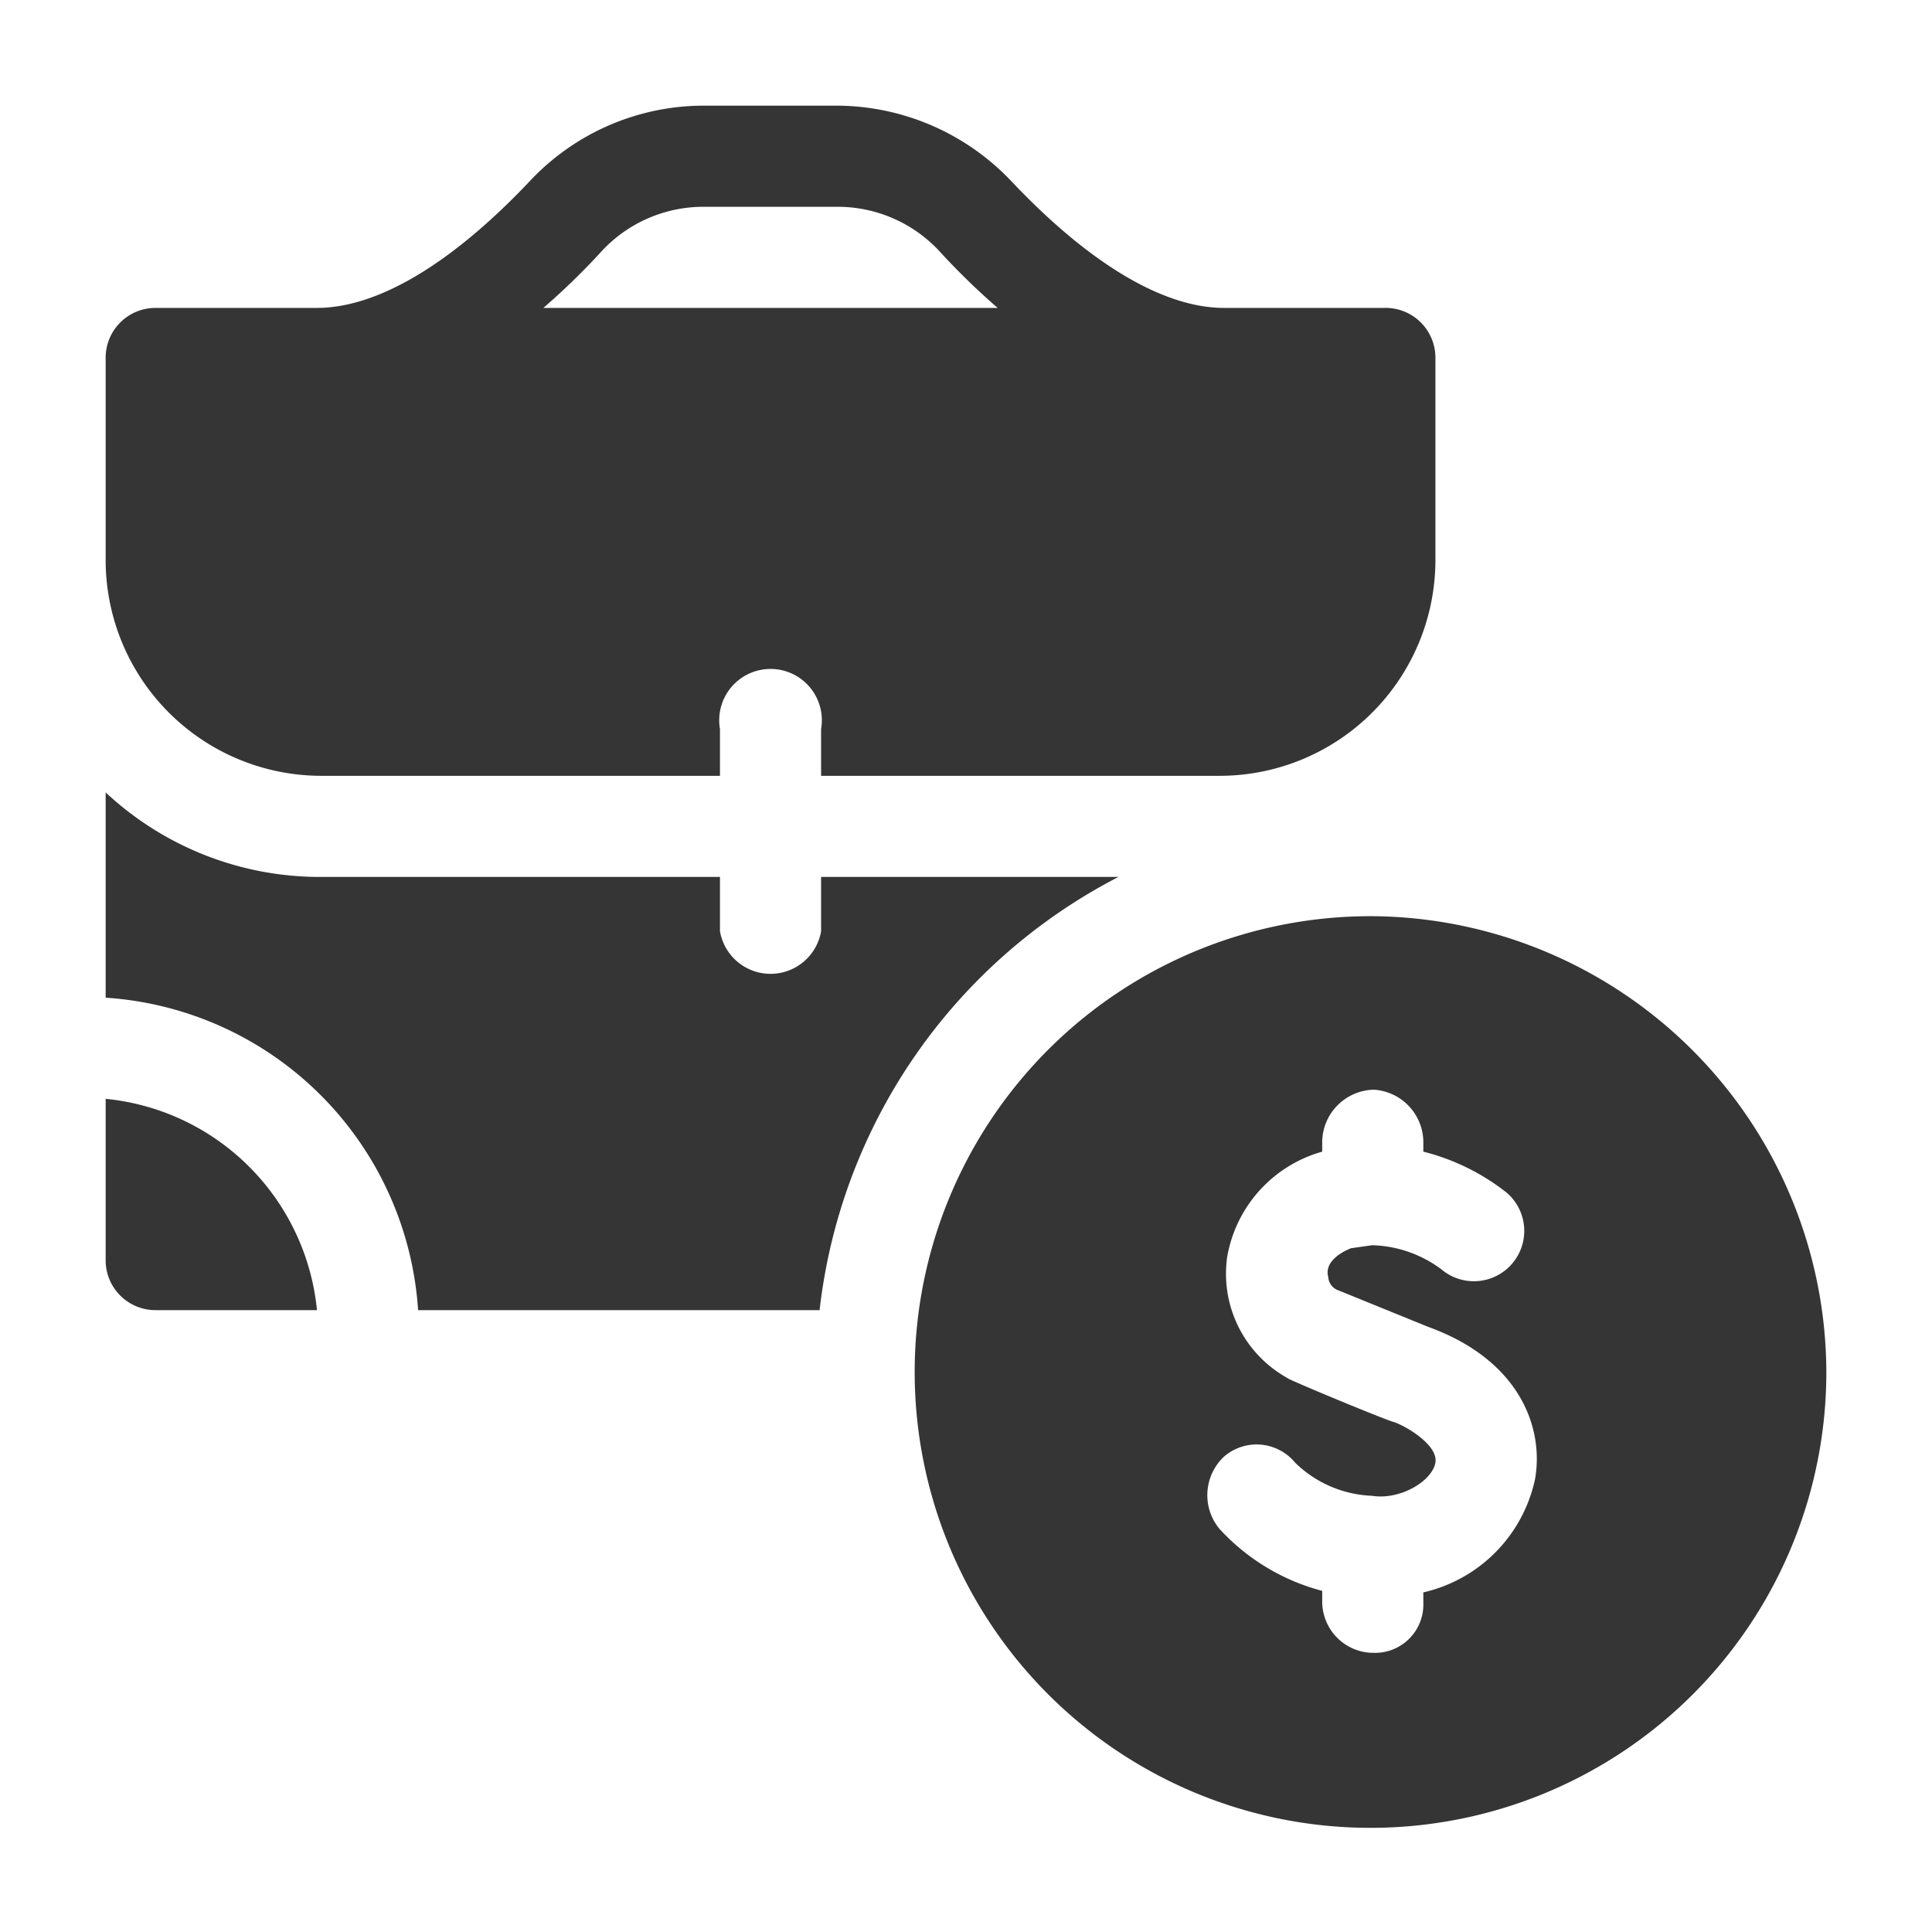
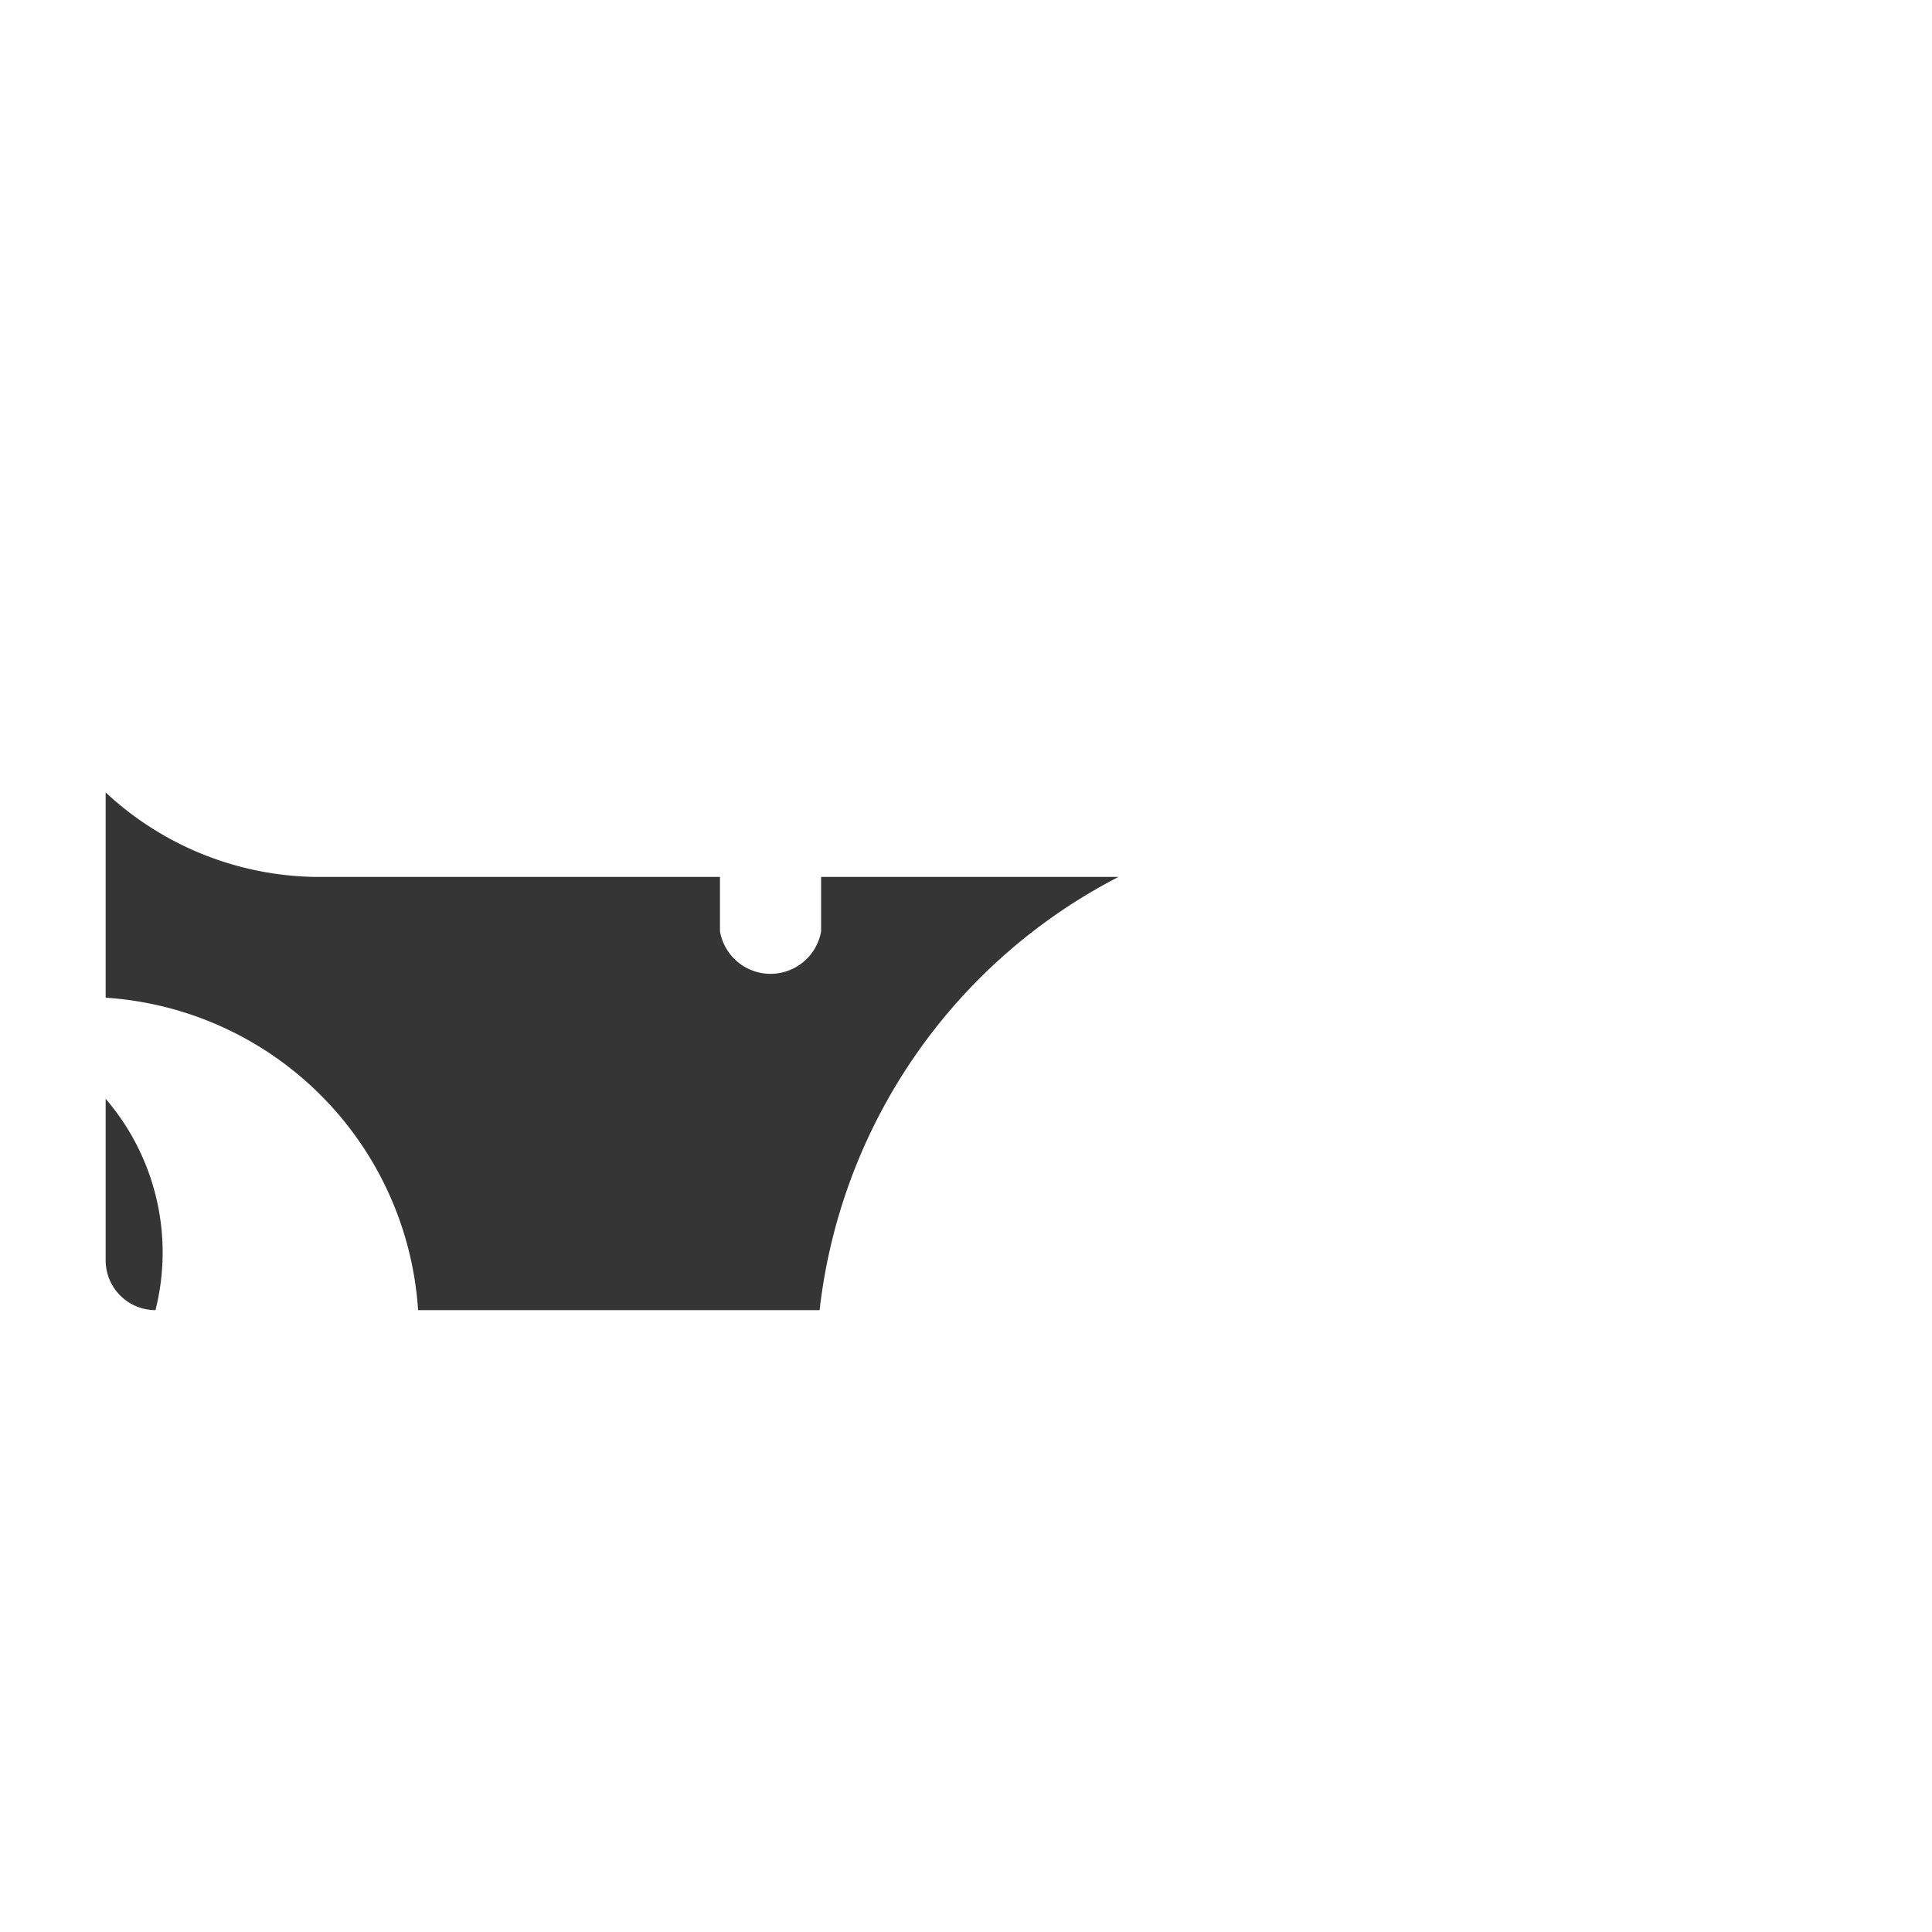
<svg xmlns="http://www.w3.org/2000/svg" viewBox="0 0 128 128">
  <defs>
    <style>.a{fill:#353535;}</style>
  </defs>
  <title>business</title>
-   <path class="a" d="M7,72.8V83.5a3.3,3.3,0,0,0,3.3,3.3H21A15.6,15.6,0,0,0,7,72.8Z" />
+   <path class="a" d="M7,72.8V83.5a3.3,3.3,0,0,0,3.3,3.3A15.6,15.6,0,0,0,7,72.8Z" />
  <path class="a" d="M74.1,58.1H54.4v3.6a3.4,3.4,0,0,1-6.7,0V58.1H21.3A20.8,20.8,0,0,1,7,52.5V66.1A22.2,22.2,0,0,1,27.7,86.8H54.3A37,37,0,0,1,74.1,58.1Z" />
-   <path class="a" d="M21.3,51.4H47.7V48.3a3.4,3.4,0,1,1,6.7,0v3.1H80.8A14.3,14.3,0,0,0,95.1,37.1V23.7a3.3,3.3,0,0,0-3.4-3.3H81.1c-4,0-8.9-2.9-14.1-8.4A16,16,0,0,0,55.5,7H46.6a15.8,15.8,0,0,0-11.5,5C29.9,17.5,25,20.4,21,20.4H10.3A3.3,3.3,0,0,0,7,23.7V37.1A14.3,14.3,0,0,0,21.3,51.4ZM39.9,16.6a9.2,9.2,0,0,1,6.7-2.9h8.9a9.2,9.2,0,0,1,6.7,2.9,46,46,0,0,0,3.9,3.8H36a46,46,0,0,0,3.9-3.8Z" />
-   <path class="a" d="M90.9,60.7A30.2,30.2,0,1,0,121,90.9,30.3,30.3,0,0,0,90.9,60.7ZM101.7,98a9.8,9.8,0,0,1-7.4,7.5v.7a3.2,3.2,0,0,1-3.4,3.3h-.1a3.4,3.4,0,0,1-3.2-3.4v-.7a14.1,14.1,0,0,1-6.8-4.1,3.5,3.5,0,0,1,.3-4.8,3.3,3.3,0,0,1,4.7.4,7.7,7.7,0,0,0,5.1,2.2c1.9.3,4-1,4.2-2.2s-2.1-2.5-2.8-2.7-7.2-2.9-7-2.9a7.9,7.9,0,0,1-4-8,8.8,8.8,0,0,1,6.3-7h0v-.7a3.5,3.5,0,0,1,3.3-3.4h.2a3.5,3.5,0,0,1,3.2,3.5v.6A14.7,14.7,0,0,1,99.8,79a3.3,3.3,0,1,1-4.3,5.1,8,8,0,0,0-4.6-1.6l-1.4.2c-1.2.5-1.7,1.2-1.5,1.9a1,1,0,0,0,.7.9l5.9,2.4c6.1,2.2,7.7,6.7,7.1,10.1Z" />
</svg>